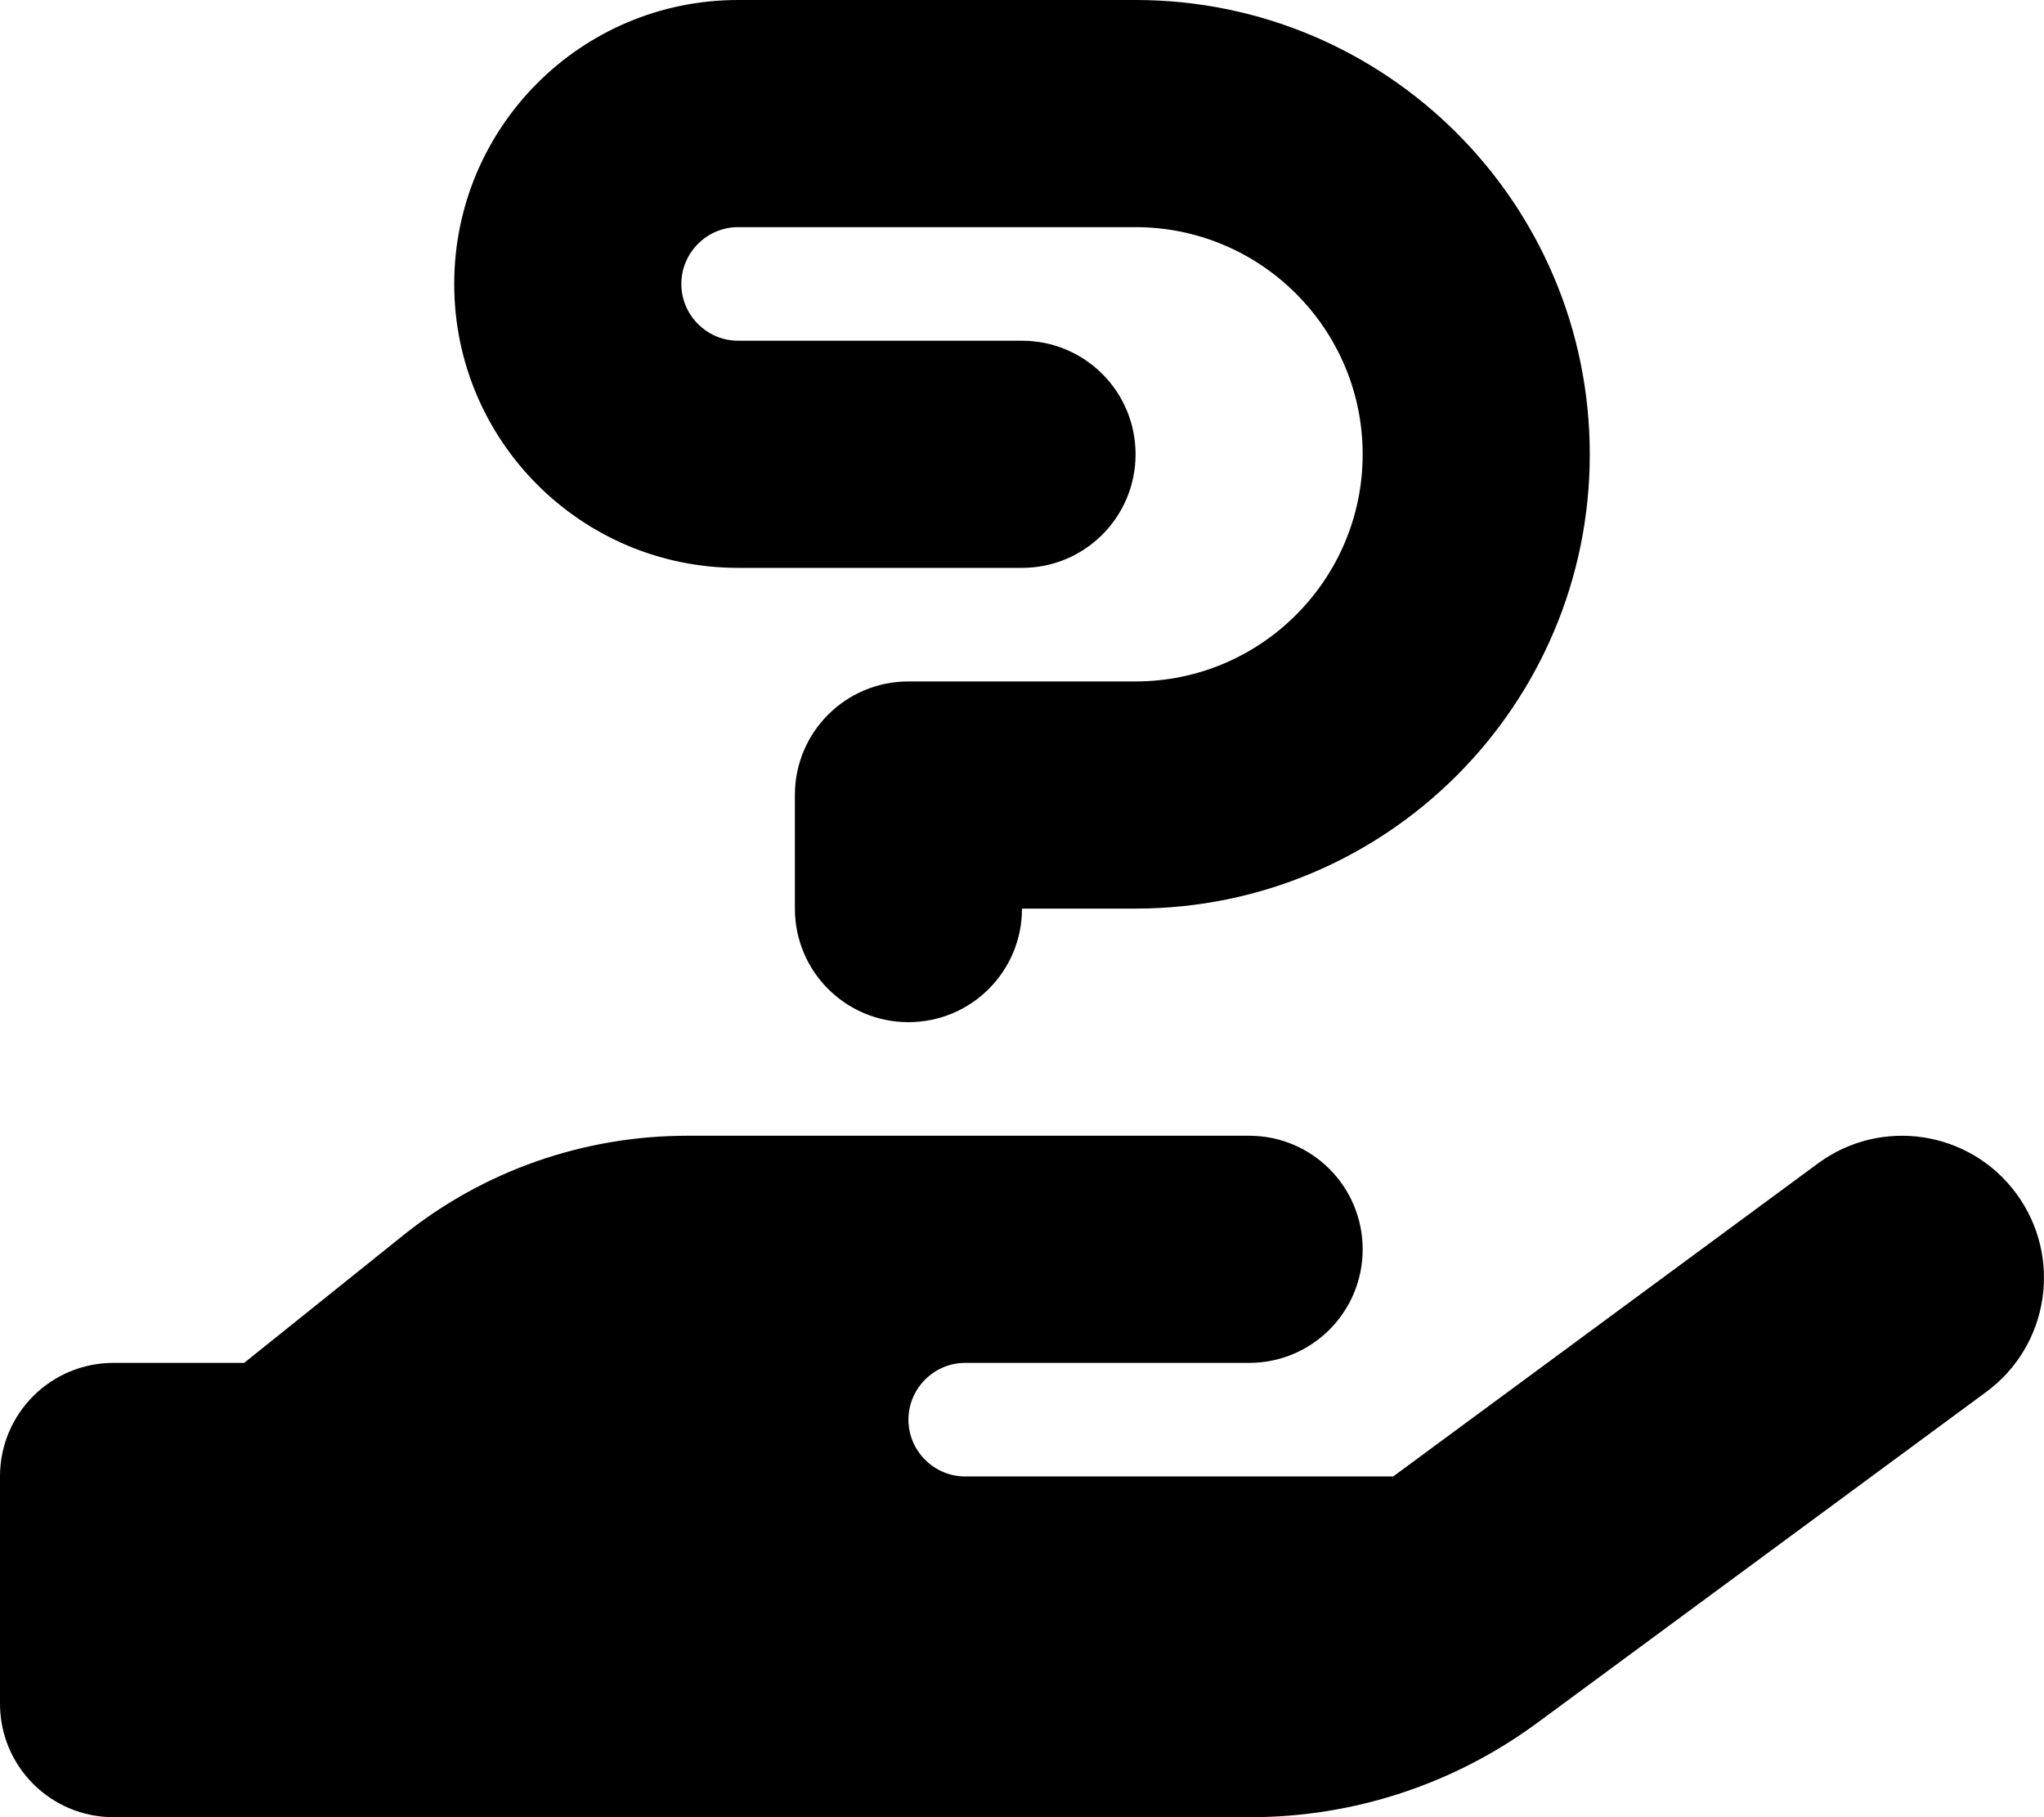
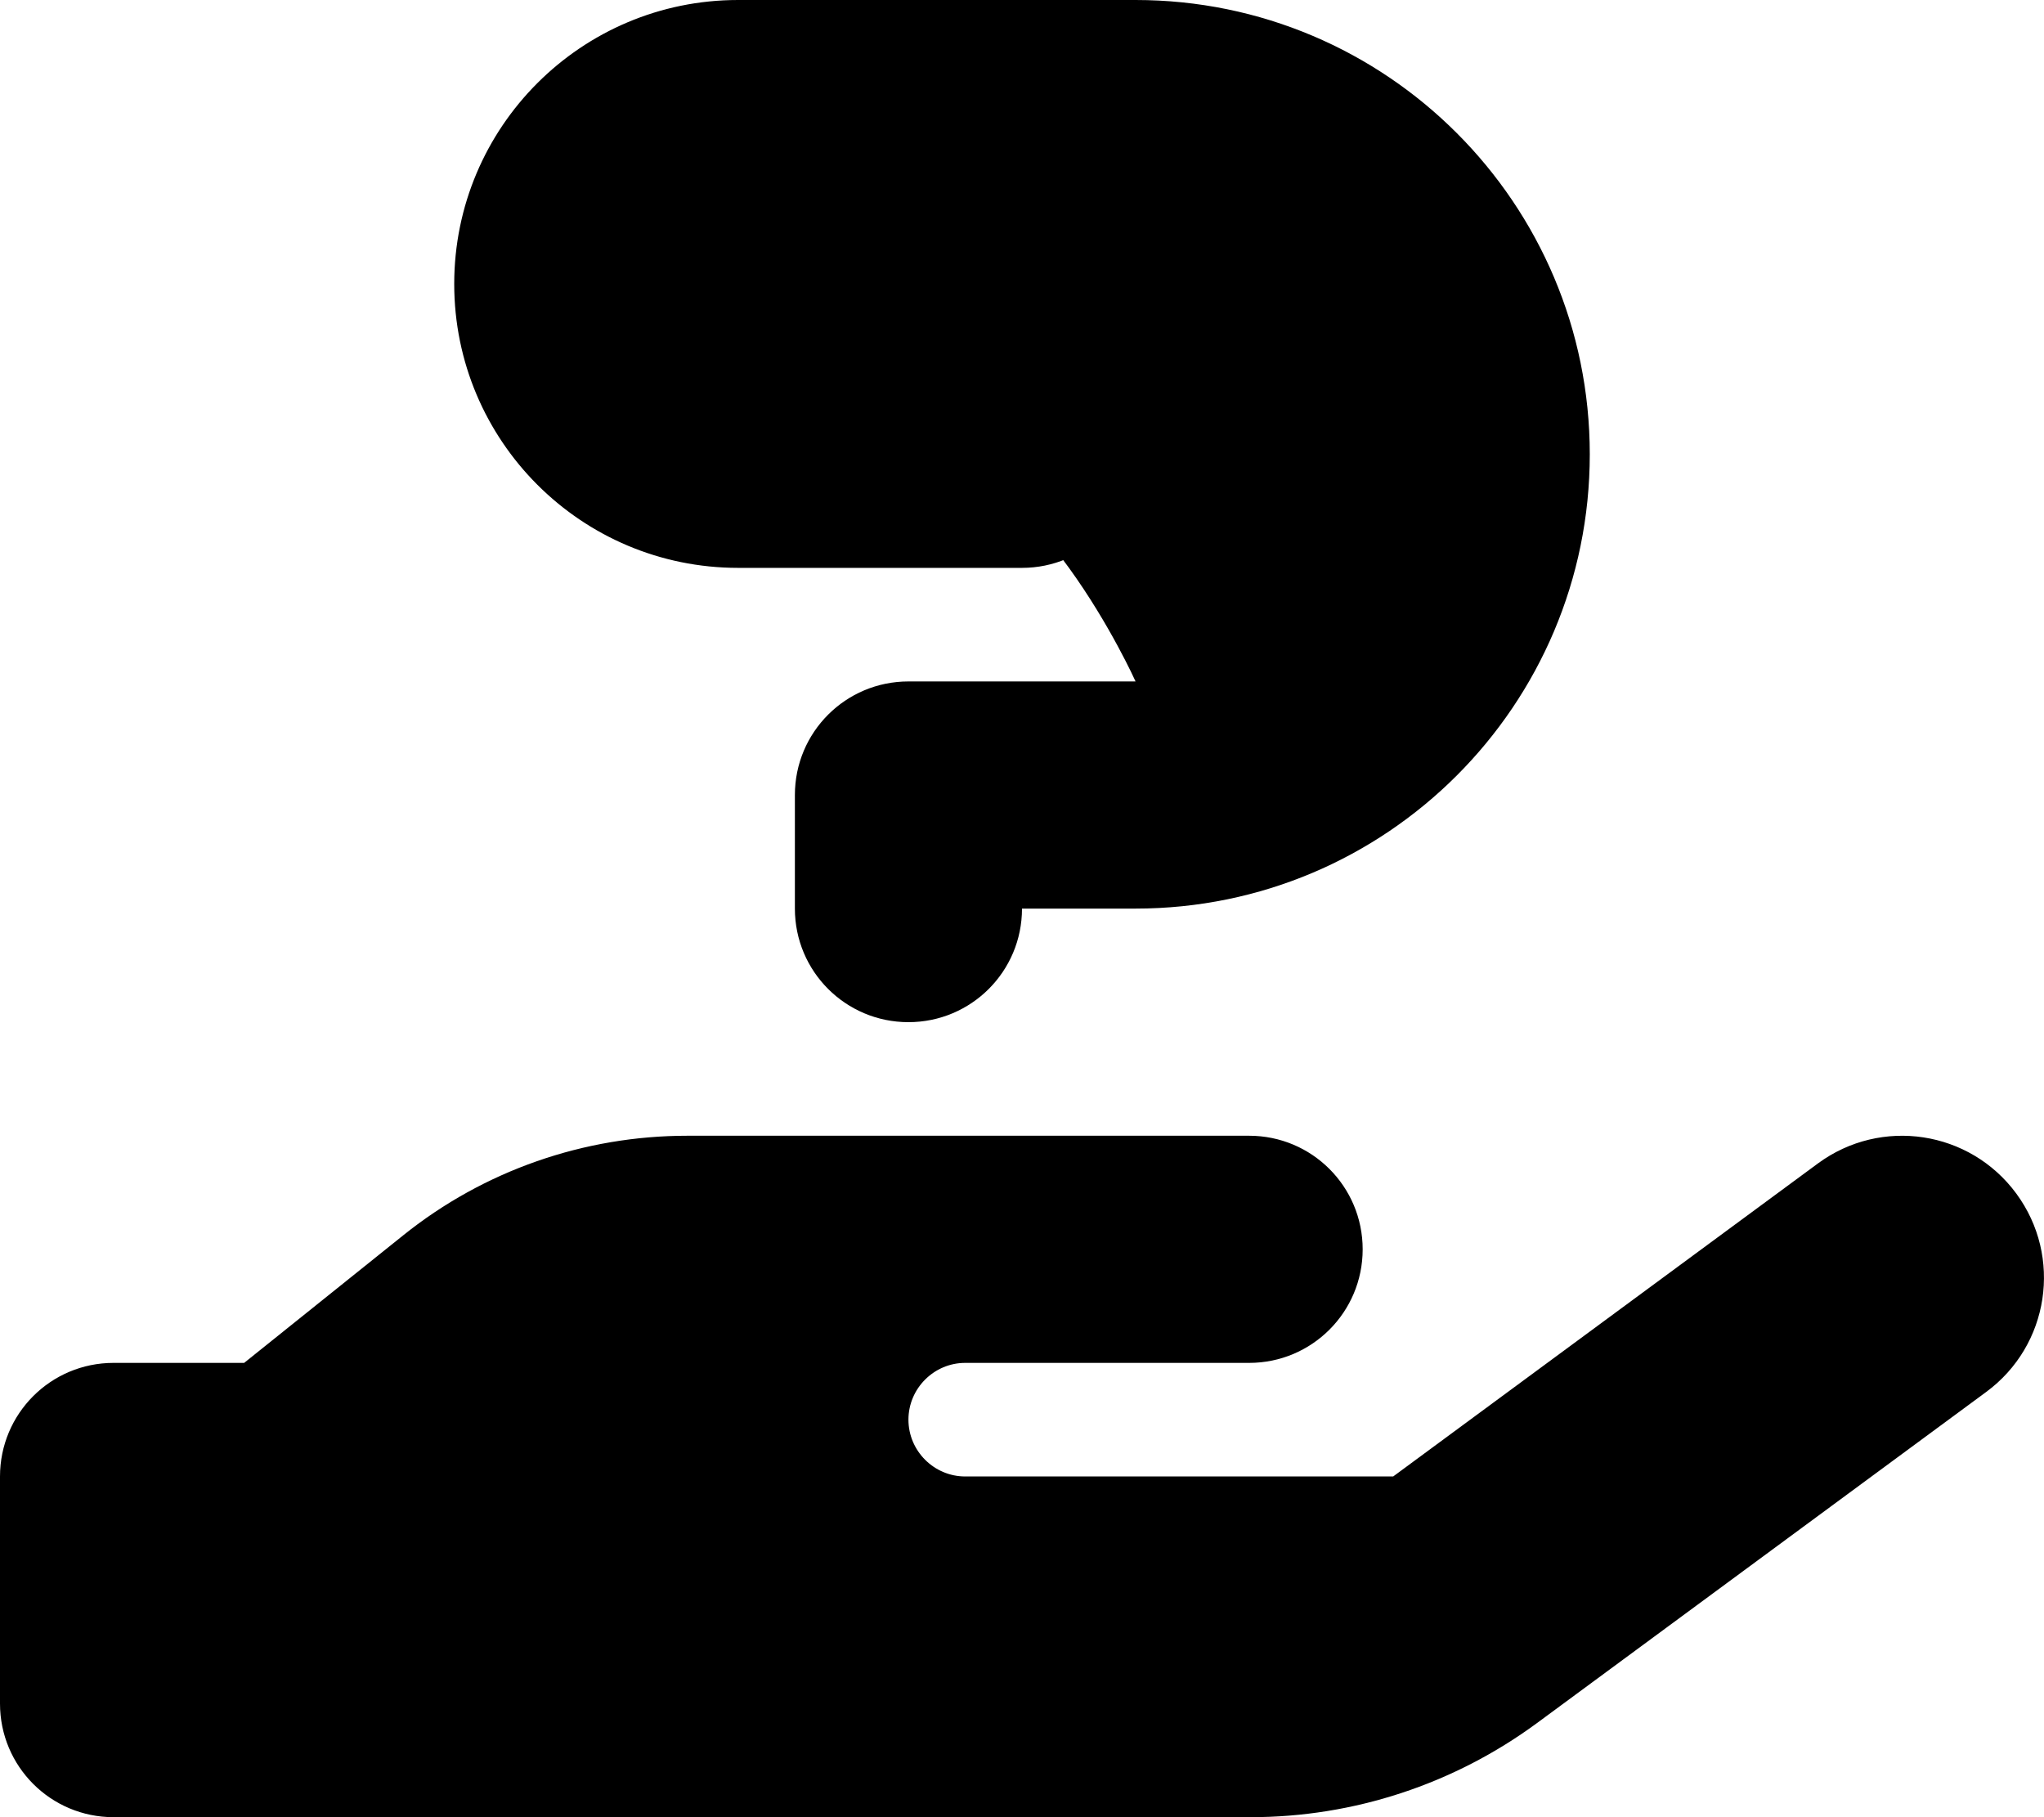
<svg xmlns="http://www.w3.org/2000/svg" viewBox="0 0 576 512">
-   <path d="M192 80c0 8.8 7.2 16 16 16h80c17.7 0 32 14.3 32 32s-14.3 32-32 32H208c-44.2 0-80-35.8-80-80s35.8-80 80-80H320c70.7 0 128 57.3 128 128s-57.3 128-128 128H288c0 17.7-14.3 32-32 32s-32-14.3-32-32V224c0-17.7 14.3-32 32-32h64c35.3 0 64-28.7 64-64s-28.7-64-64-64H208c-8.8 0-16 7.2-16 16zM568.2 336.3c13.1 17.8 9.3 42.8-8.5 55.9L433.1 485.5c-23.4 17.2-51.6 26.5-80.7 26.5H192 32c-17.7 0-32-14.3-32-32V416c0-17.7 14.3-32 32-32H68.8l44.9-36c22.7-18.2 50.9-28 80-28H272h16 64c17.7 0 32 14.3 32 32s-14.3 32-32 32H288 272c-8.8 0-16 7.2-16 16s7.2 16 16 16H392.6l119.7-88.2c17.8-13.1 42.8-9.3 55.9 8.5zM193.6 384l0 0-.9 0c.3 0 .6 0 .9 0z" />
+   <path d="M192 80c0 8.8 7.2 16 16 16h80c17.7 0 32 14.3 32 32s-14.3 32-32 32H208c-44.2 0-80-35.8-80-80s35.8-80 80-80H320c70.7 0 128 57.3 128 128s-57.3 128-128 128H288c0 17.7-14.3 32-32 32s-32-14.3-32-32V224c0-17.7 14.3-32 32-32h64s-28.7-64-64-64H208c-8.8 0-16 7.2-16 16zM568.2 336.3c13.1 17.8 9.3 42.8-8.5 55.9L433.1 485.5c-23.4 17.2-51.6 26.5-80.7 26.5H192 32c-17.7 0-32-14.3-32-32V416c0-17.7 14.3-32 32-32H68.8l44.9-36c22.7-18.2 50.9-28 80-28H272h16 64c17.7 0 32 14.3 32 32s-14.3 32-32 32H288 272c-8.8 0-16 7.2-16 16s7.2 16 16 16H392.6l119.7-88.2c17.8-13.1 42.8-9.3 55.9 8.5zM193.6 384l0 0-.9 0c.3 0 .6 0 .9 0z" />
</svg>